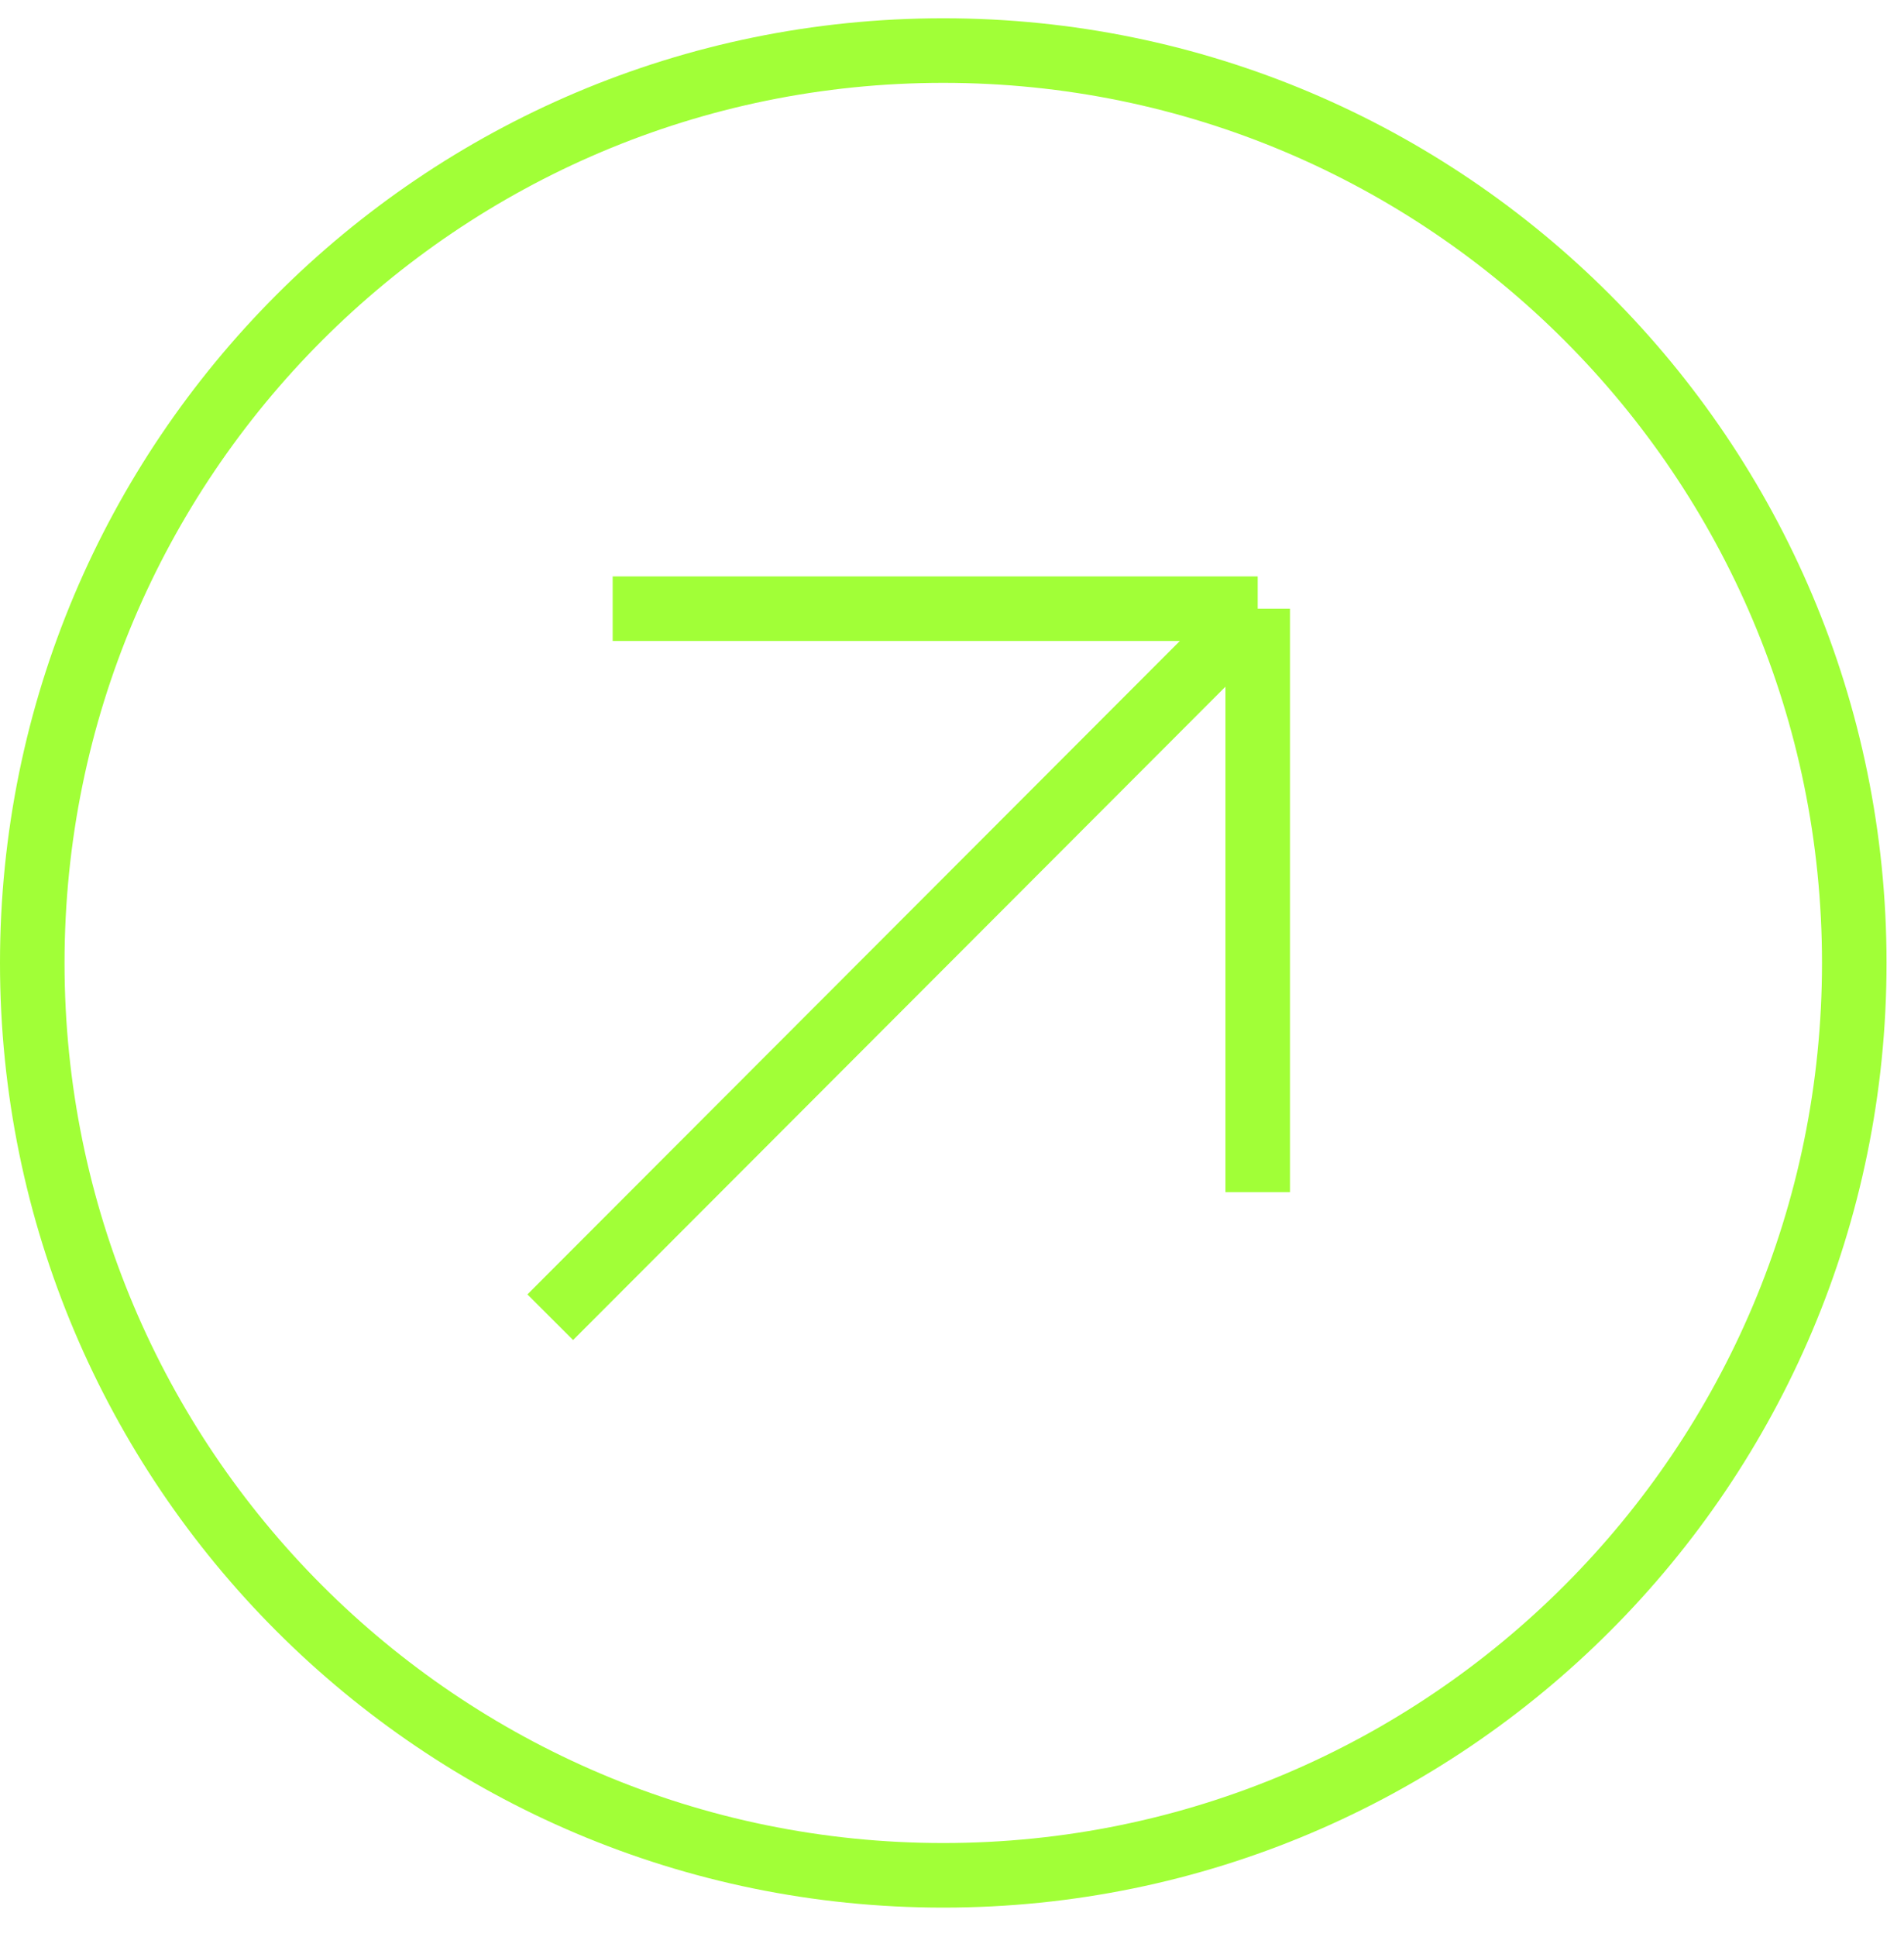
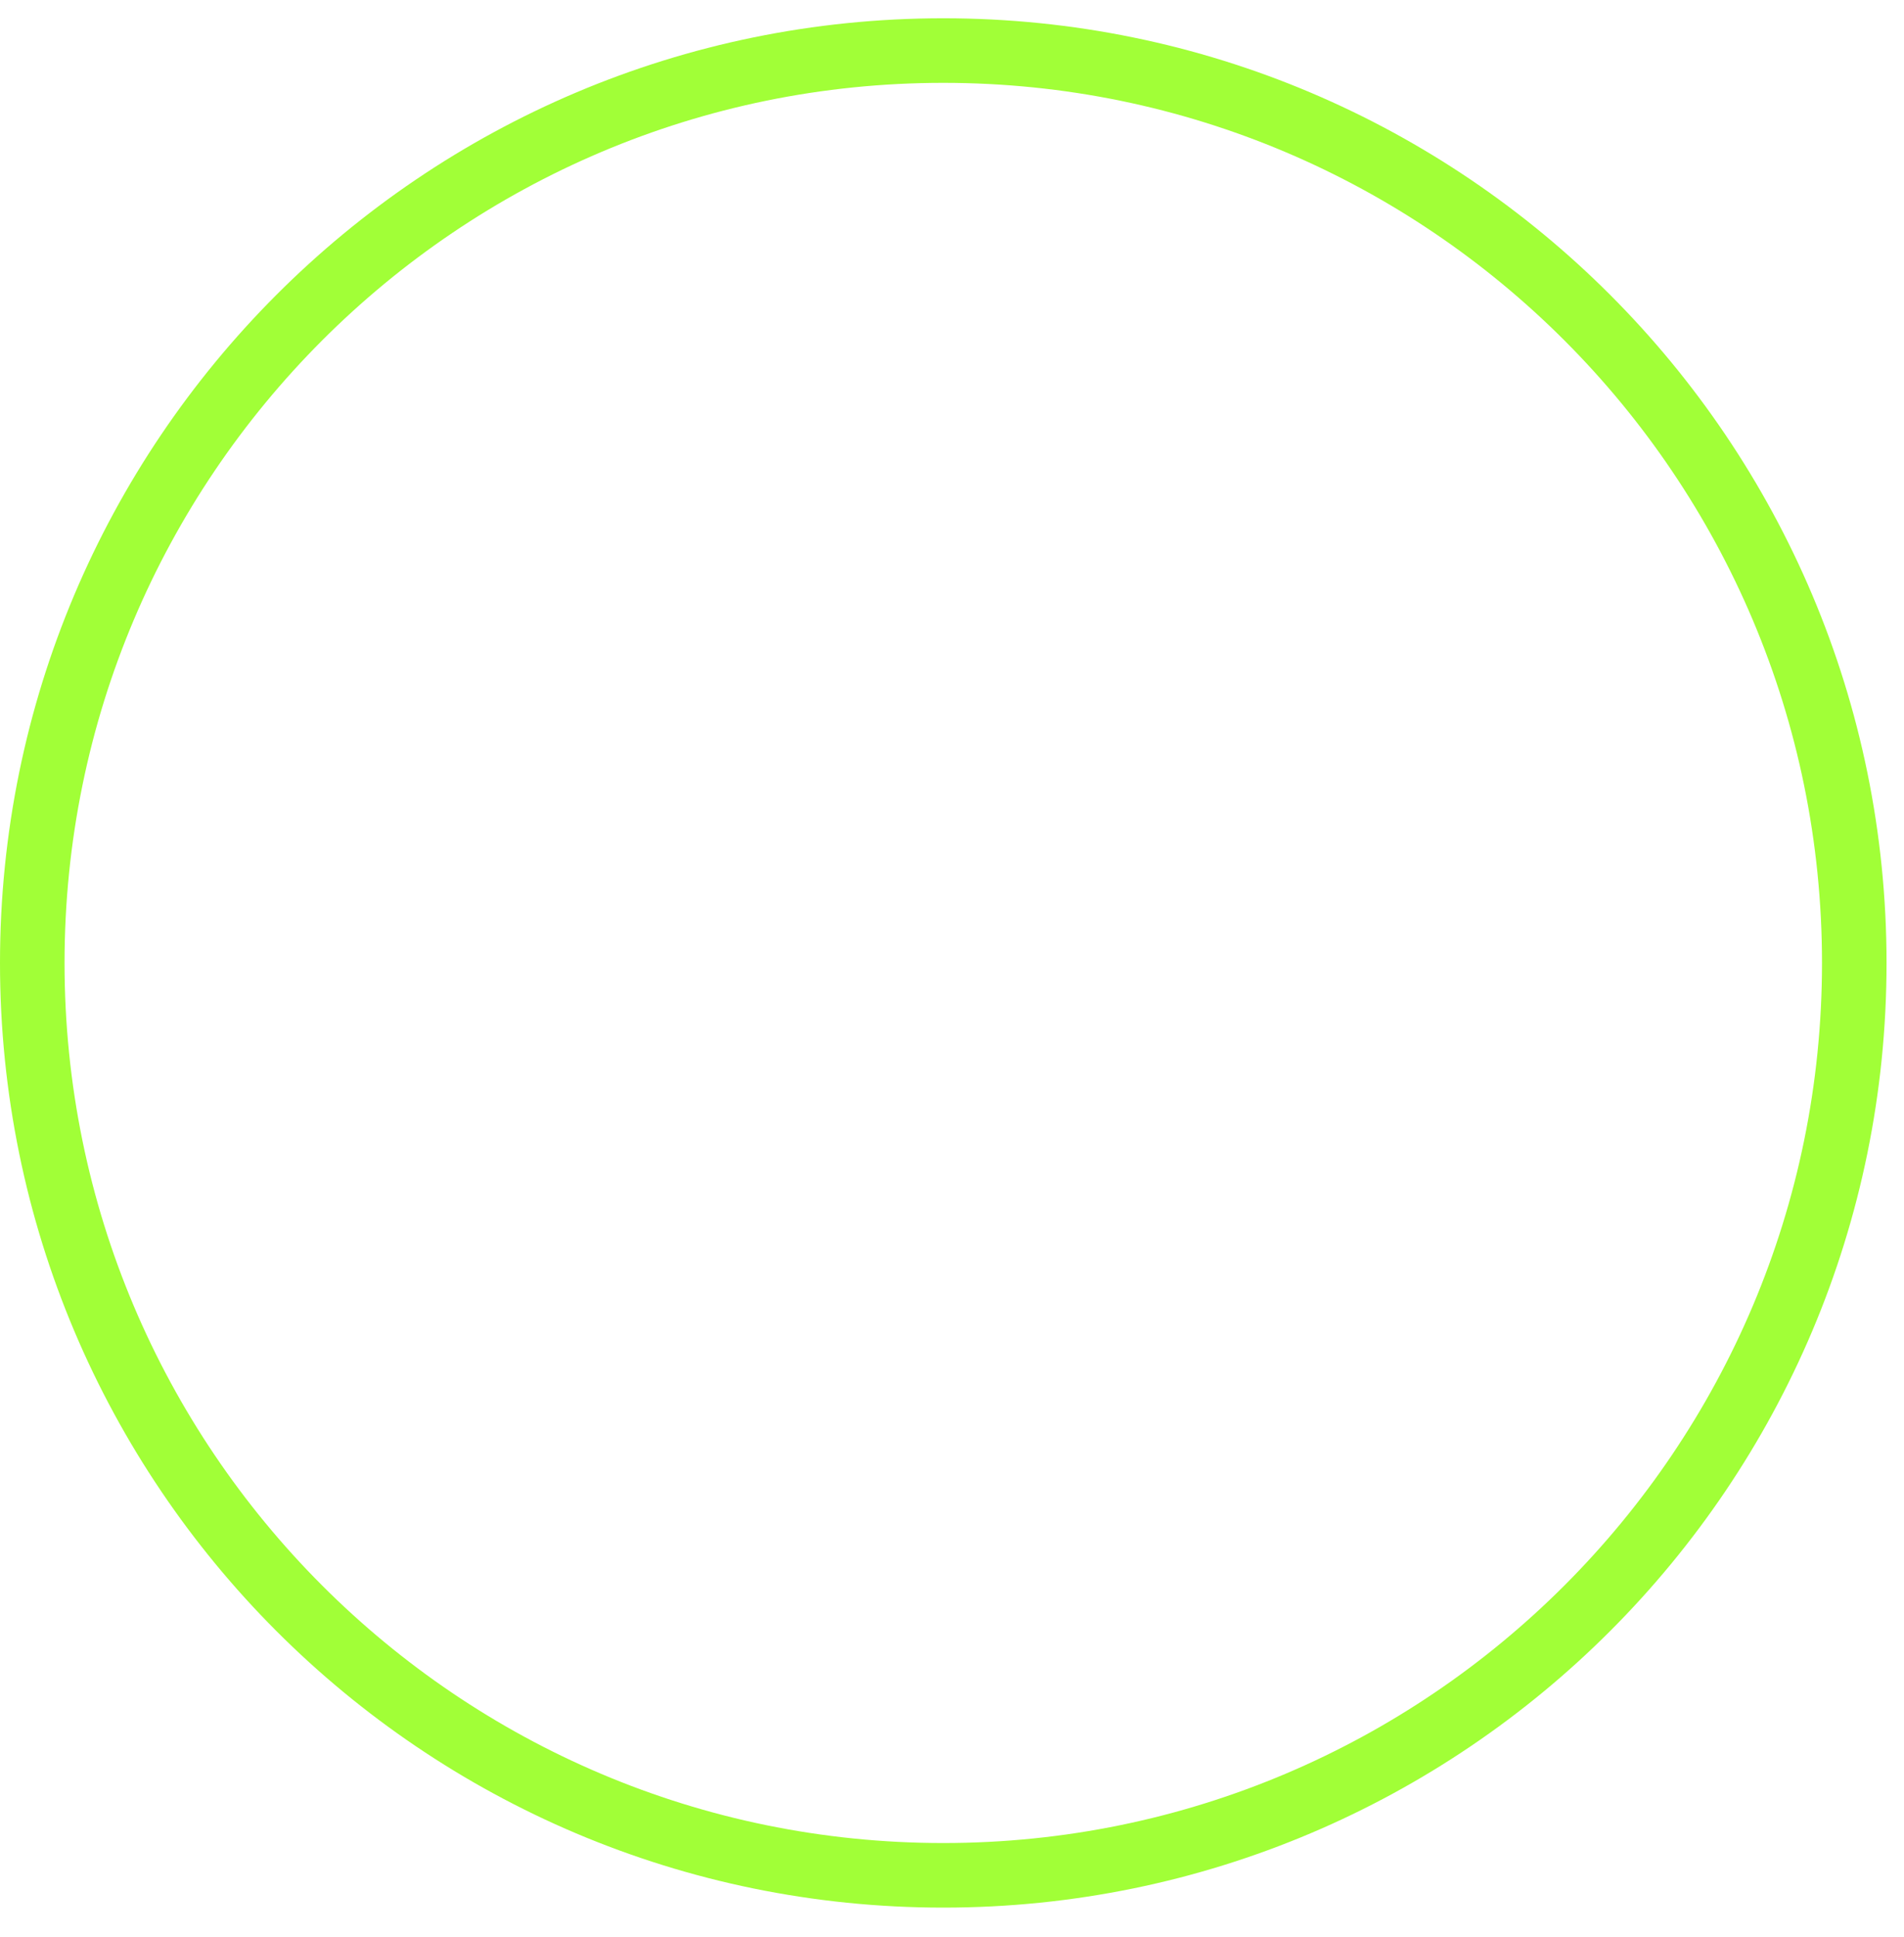
<svg xmlns="http://www.w3.org/2000/svg" width="59" height="60" viewBox="0 0 59 60" fill="none">
  <path d="M57.459 29.824C57.459 45.431 44.819 58.081 29.23 58.081C13.64 58.081 1 45.431 1 29.824C1 14.217 13.64 1.566 29.23 1.566C44.819 1.566 57.459 14.217 57.459 29.824Z" stroke="#A1FF37" stroke-width="2" />
-   <path d="M17.051 40.796L38.973 18.852M38.973 18.852H18.985M38.973 18.852V36.923" stroke="#A1FF37" stroke-width="2" />
</svg>